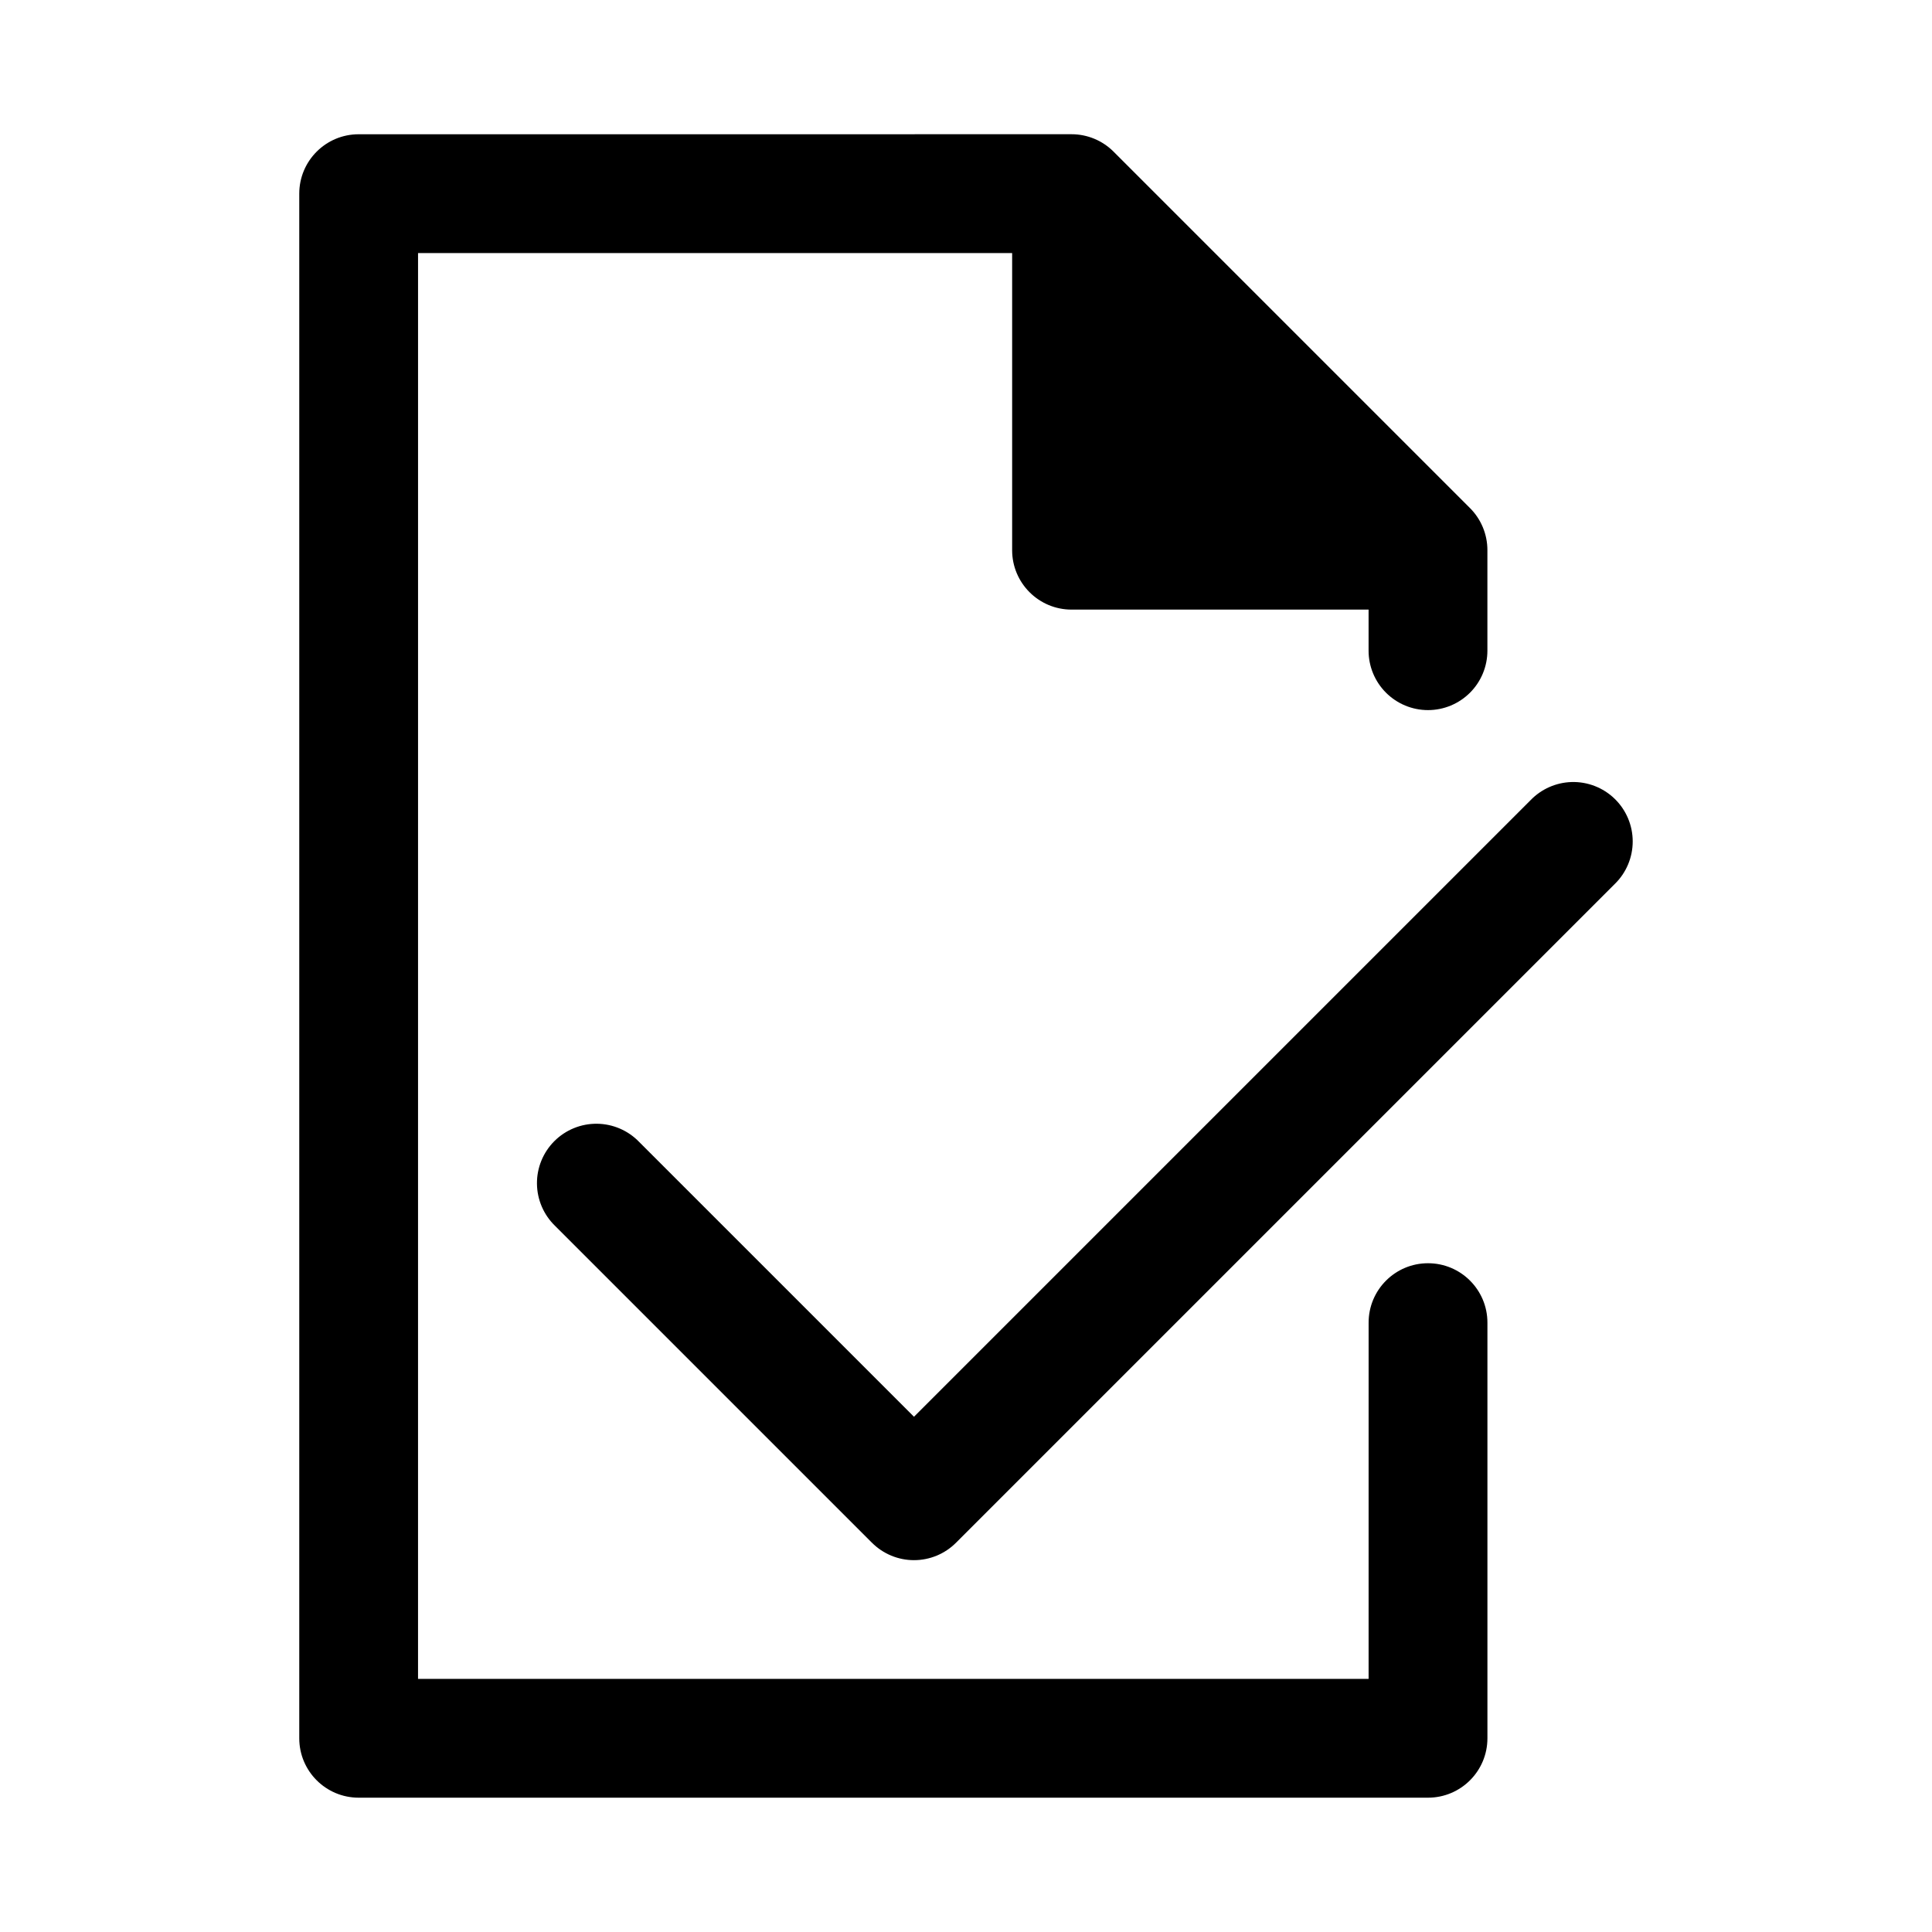
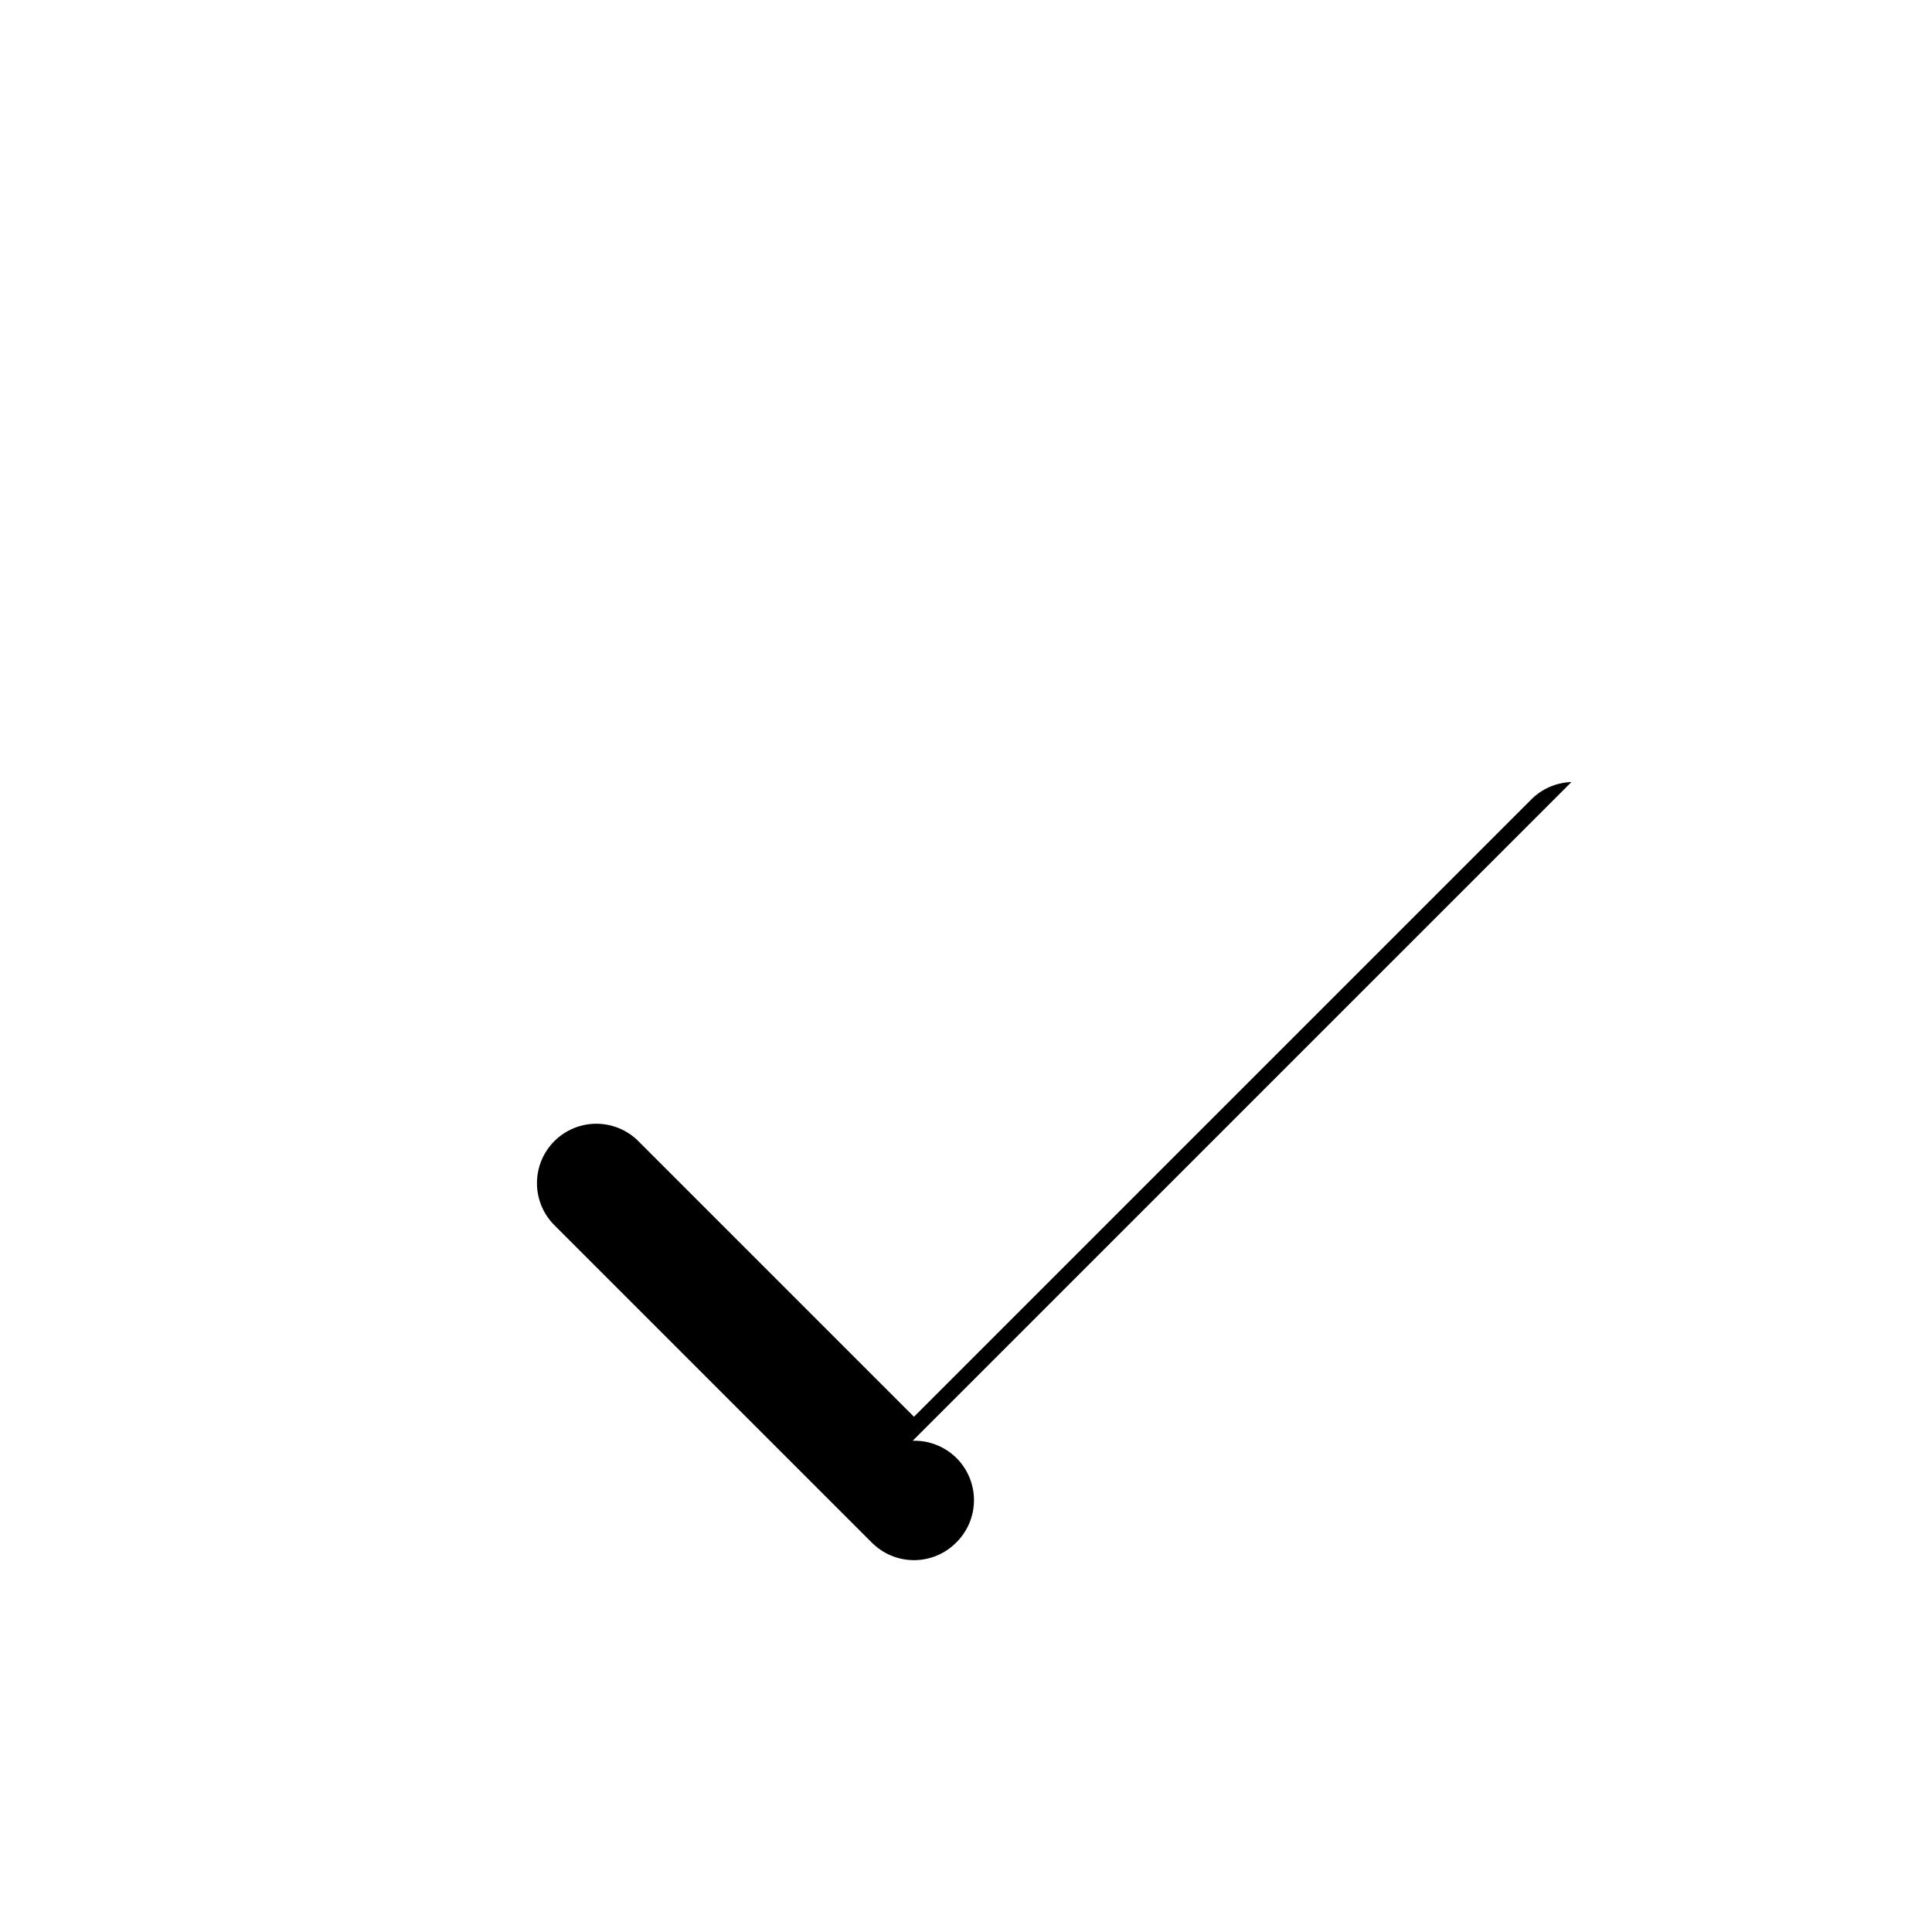
<svg xmlns="http://www.w3.org/2000/svg" fill="#000000" width="800px" height="800px" version="1.1" viewBox="144 144 512 512">
  <g>
-     <path d="m560.45 351.25c-4.082 0.129-7.953 1.84-10.797 4.766l-163.44 163.44-72.816-72.816h0.004c-2.934-3.051-6.969-4.793-11.199-4.836s-8.301 1.617-11.293 4.609c-2.992 2.992-4.652 7.062-4.609 11.293s1.785 8.266 4.836 11.199l83.949 83.949v-0.004c2.953 2.953 6.957 4.609 11.133 4.609 4.172 0 8.176-1.656 11.129-4.609l174.57-174.57c3.055-2.969 4.773-7.047 4.769-11.309-0.004-4.258-1.734-8.336-4.793-11.297-3.059-2.961-7.191-4.559-11.445-4.426z" />
-     <path d="m239.05 179.58c-8.695 0-15.742 7.051-15.742 15.742v409.34c0 8.695 7.051 15.742 15.742 15.742h283.39c8.695 0 15.742-7.051 15.742-15.742v-110.15c0-8.695-7.051-15.742-15.742-15.742-8.695 0-15.742 7.051-15.742 15.742l-0.004 94.406h-251.91l0.004-377.86h157.44v78.75c0 8.695 7.055 15.742 15.742 15.742h78.719v10.887c0 4.176 1.66 8.18 4.613 11.133s6.957 4.613 11.133 4.613c4.176 0 8.18-1.66 11.133-4.613s4.609-6.957 4.609-11.133v-26.66c0-4.176-1.66-8.18-4.613-11.133l-94.465-94.465c-2.949-2.949-6.953-4.609-11.129-4.609z" />
+     <path d="m560.45 351.25c-4.082 0.129-7.953 1.84-10.797 4.766l-163.44 163.44-72.816-72.816h0.004c-2.934-3.051-6.969-4.793-11.199-4.836s-8.301 1.617-11.293 4.609c-2.992 2.992-4.652 7.062-4.609 11.293s1.785 8.266 4.836 11.199l83.949 83.949v-0.004c2.953 2.953 6.957 4.609 11.133 4.609 4.172 0 8.176-1.656 11.129-4.609c3.055-2.969 4.773-7.047 4.769-11.309-0.004-4.258-1.734-8.336-4.793-11.297-3.059-2.961-7.191-4.559-11.445-4.426z" />
  </g>
</svg>